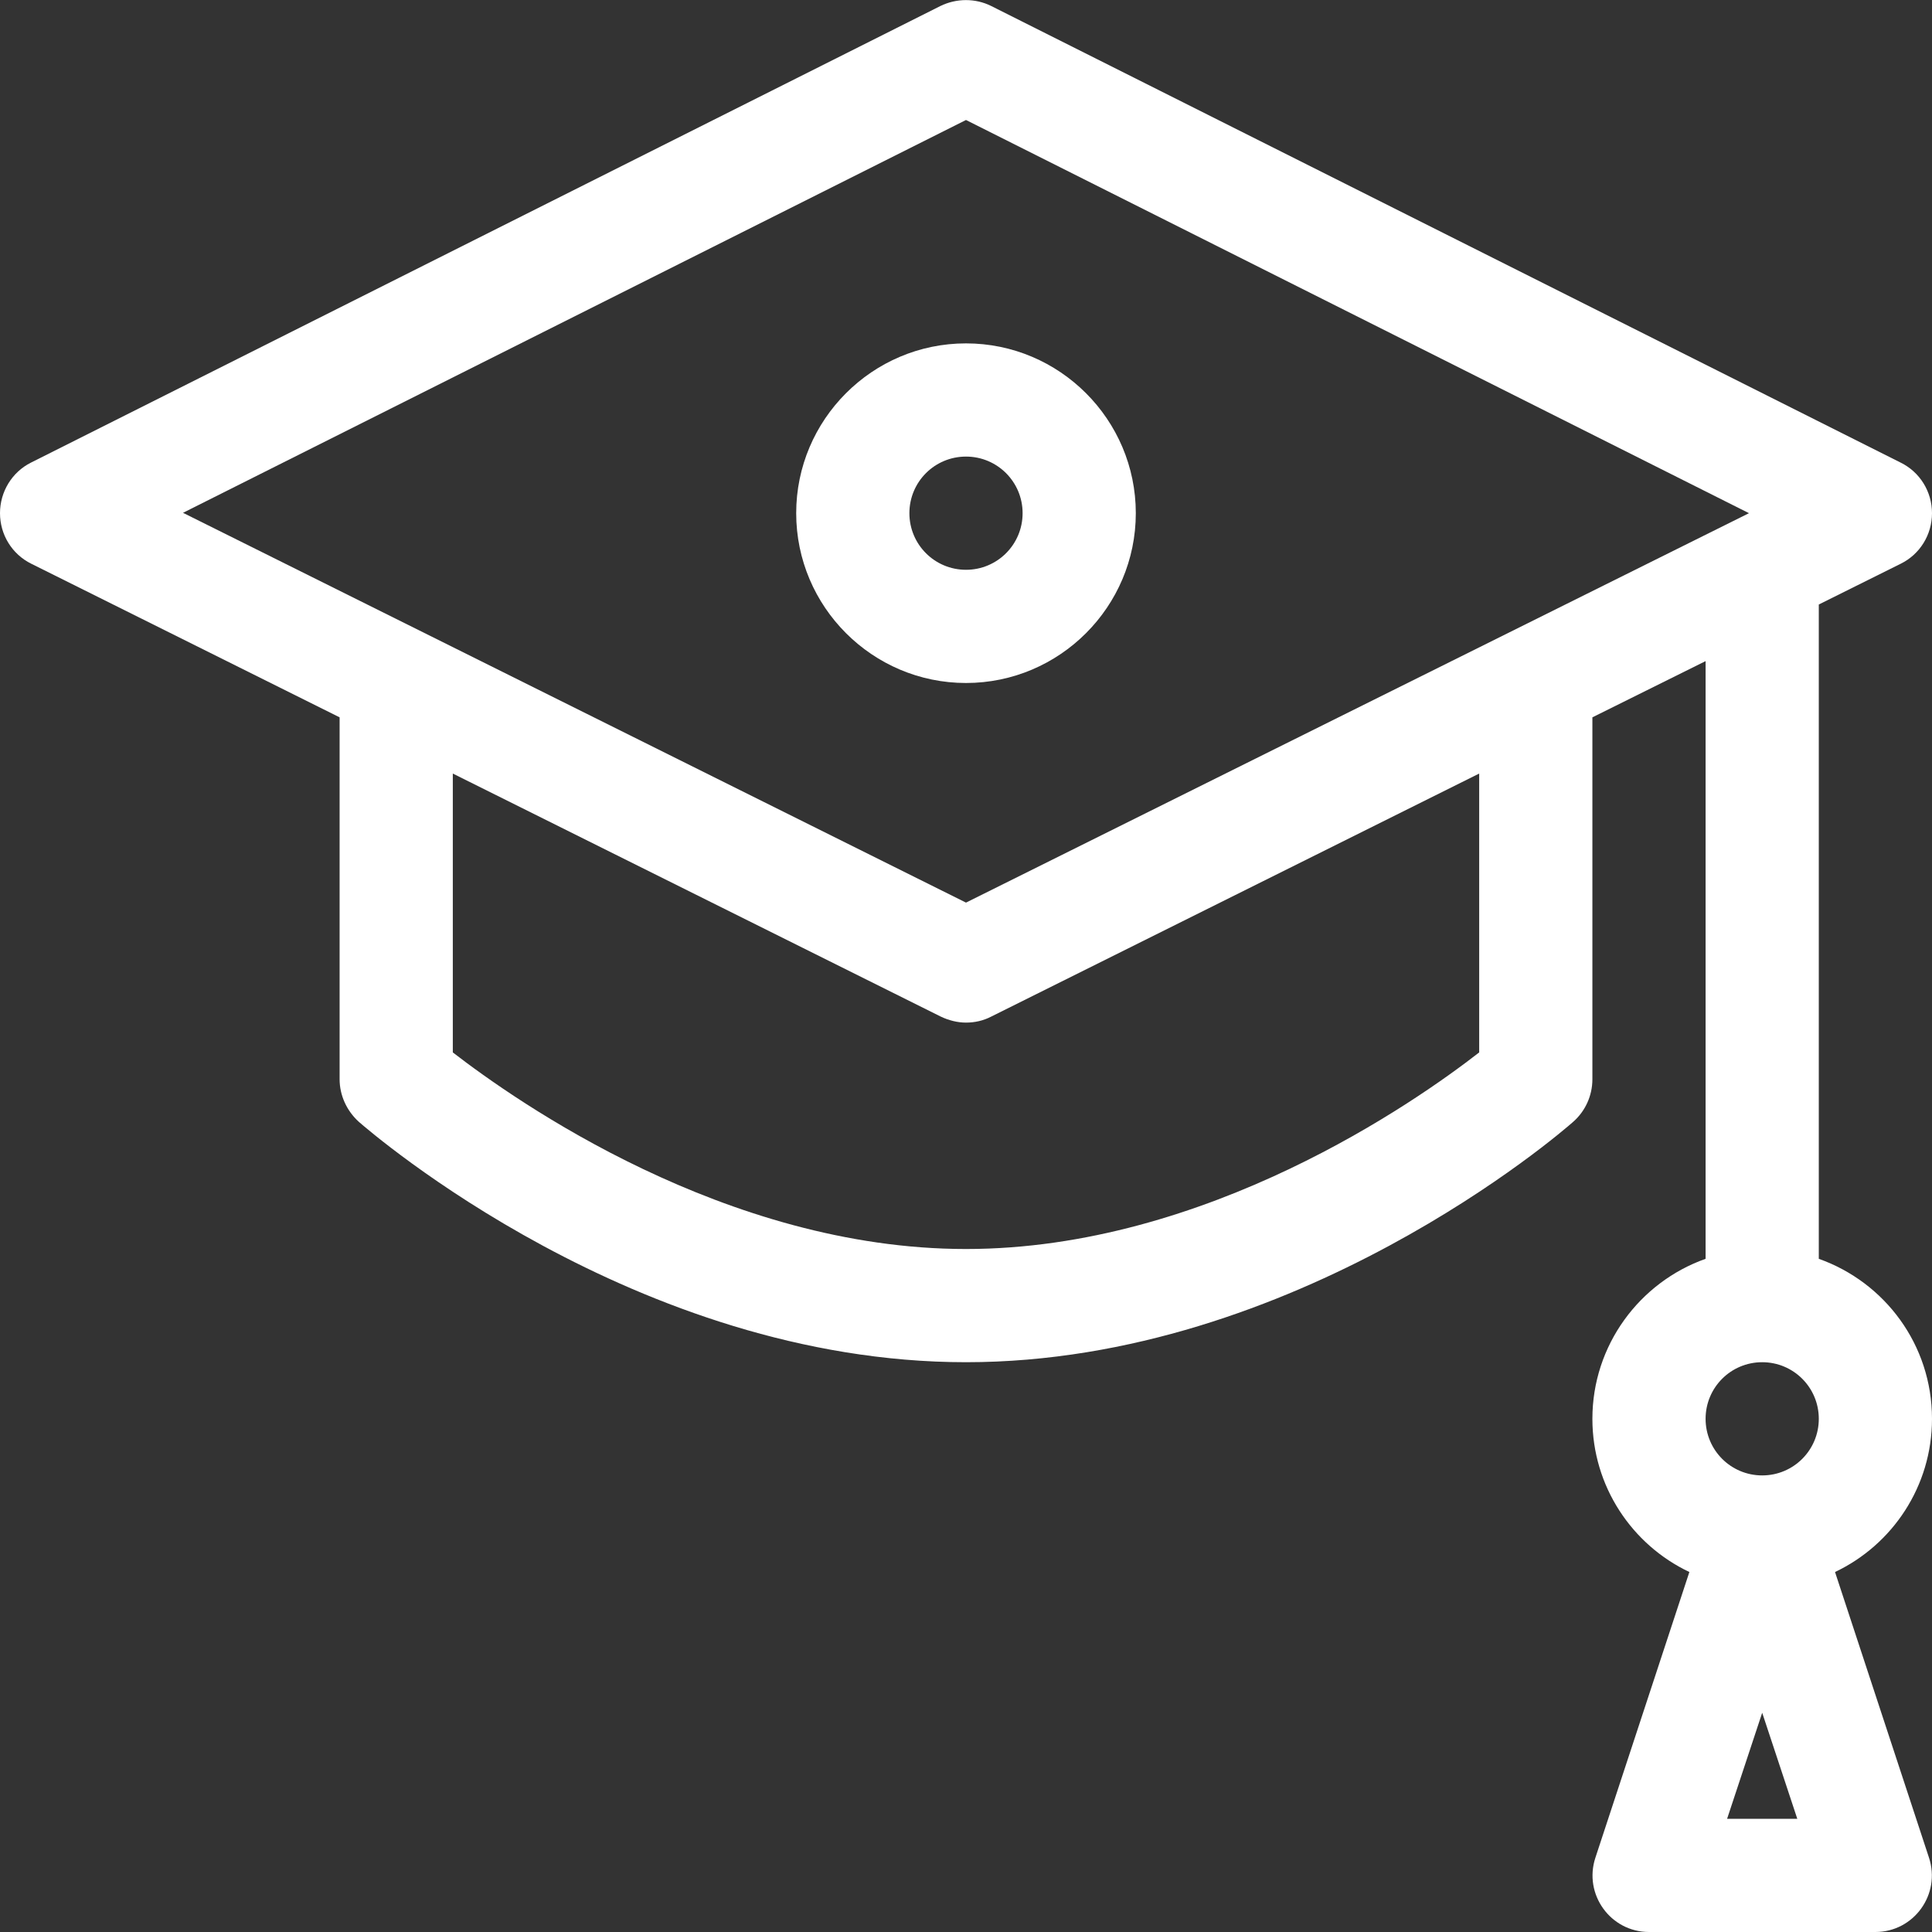
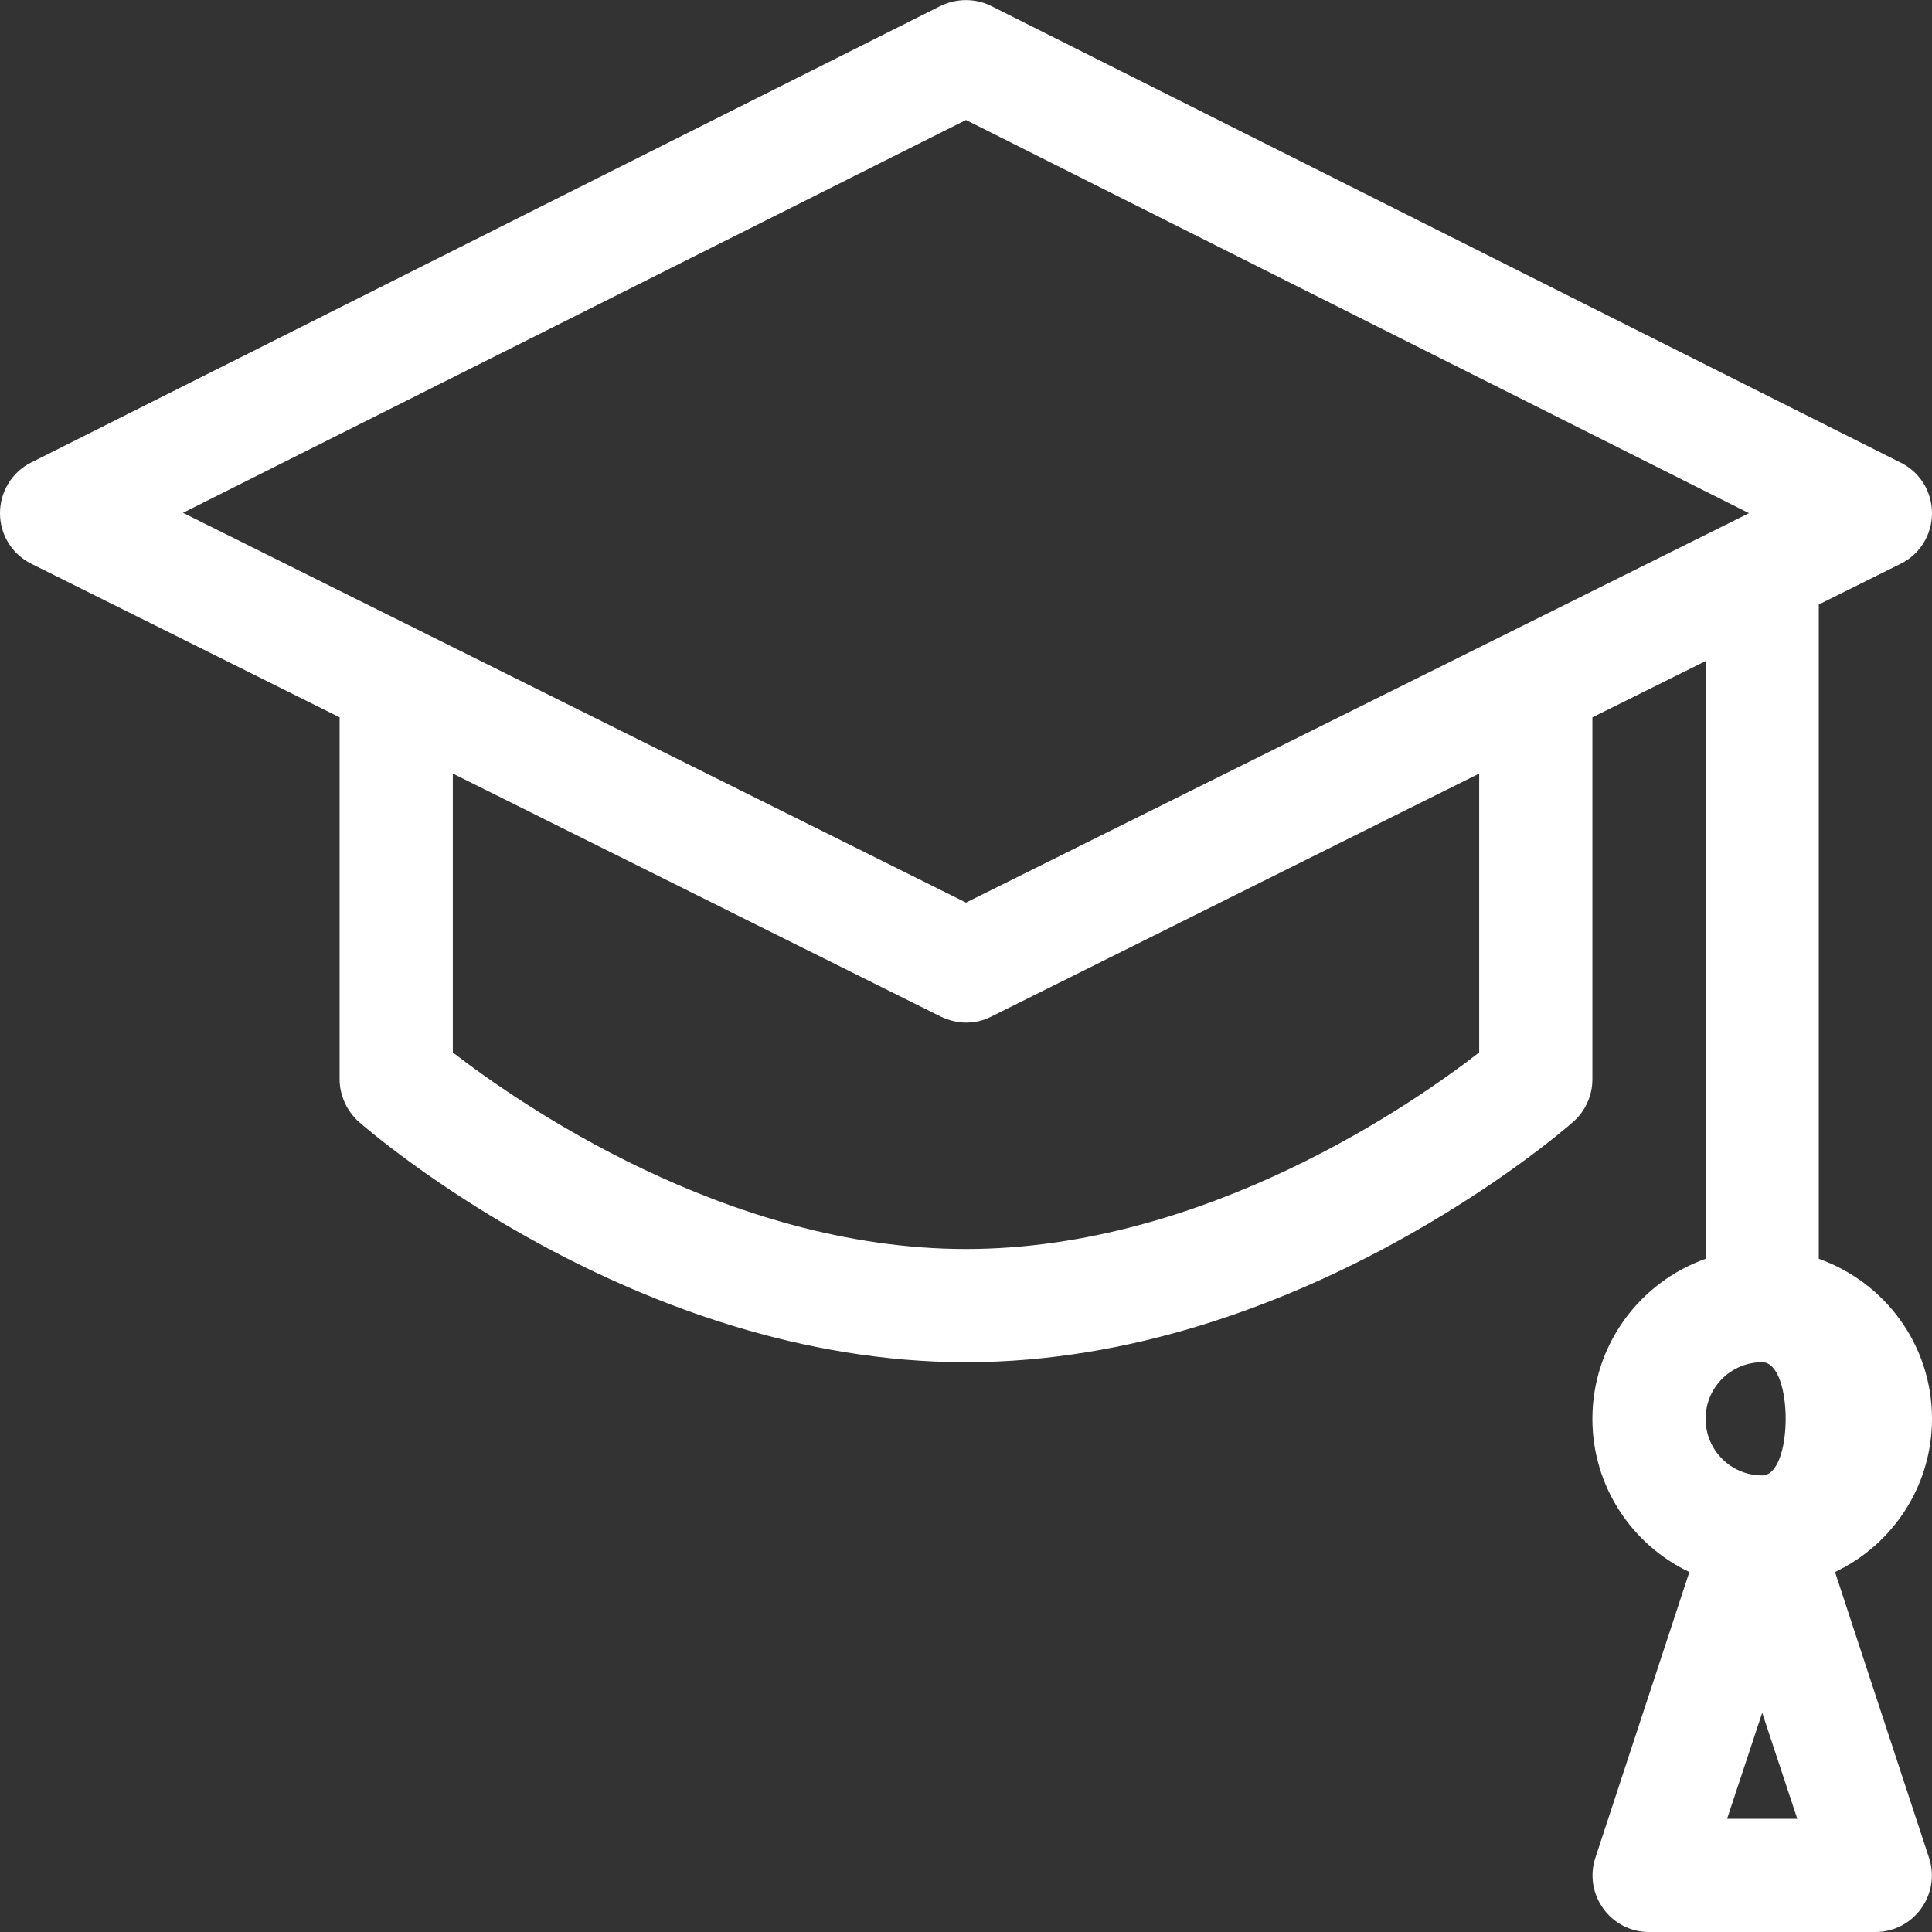
<svg xmlns="http://www.w3.org/2000/svg" id="Capa_1" x="0px" y="0px" viewBox="0 0 512 512" style="enable-background:new 0 0 512 512;" xml:space="preserve">
  <rect x="0" y="0" width="512" height="512" fill="#333333" stroke="none" />
  <style type="text/css"> .st0{fill:#FFFFFF;} </style>
  <g>
    <g>
-       <path class="st0" d="M511.2,492.3l-24.9-75.7c15.2-7.2,25.7-22.7,25.7-40.6c0-19.6-12.5-36.2-30-42.4V160.2l21.7-10.8 c5.1-2.5,8.3-7.7,8.3-13.4s-3.2-10.9-8.3-13.4l-241-121c-4.2-2.1-9.2-2.1-13.5,0l-241,121C3.2,125.1,0,130.3,0,136 c0,5.7,3.2,10.9,8.3,13.4L90,190.1V286c0,4.3,1.9,8.4,5.1,11.3c3,2.6,73.4,63.7,160.9,63.7s158-61.1,160.9-63.7 c3.2-2.8,5.1-6.9,5.1-11.3v-95.9l30-14.9v158.4c-17.5,6.2-30,22.9-30,42.4c0,17.9,10.5,33.4,25.7,40.6l-24.9,75.7 c-3.2,9.7,4,19.7,14.2,19.7h60C507.2,512,514.4,502,511.2,492.3z M392,278.9c-16.7,13-72.3,52.1-136,52.1 c-63.7,0-119.3-39.2-136-52.1V205l129.3,64.4c2.1,1,4.4,1.6,6.7,1.6c2.3,0,4.6-0.5,6.7-1.6L392,205L392,278.9L392,278.9z M256,239.2L48.5,135.9L256,31.8l207.5,104.2L256,239.2z M457.7,482l9.3-28.1l9.3,28.1H457.7z M467,391c-8.3,0-15-6.7-15-15 s6.7-15,15-15s15,6.7,15,15S475.3,391,467,391z" />
+       <path class="st0" d="M511.2,492.3l-24.9-75.7c15.2-7.2,25.7-22.7,25.7-40.6c0-19.6-12.5-36.2-30-42.4V160.2l21.7-10.8 c5.1-2.5,8.3-7.7,8.3-13.4s-3.2-10.9-8.3-13.4l-241-121c-4.2-2.1-9.2-2.1-13.5,0l-241,121C3.2,125.1,0,130.3,0,136 c0,5.7,3.2,10.9,8.3,13.4L90,190.1V286c0,4.3,1.9,8.4,5.1,11.3c3,2.6,73.4,63.7,160.9,63.7s158-61.1,160.9-63.7 c3.2-2.8,5.1-6.9,5.1-11.3v-95.9l30-14.9v158.4c-17.5,6.2-30,22.9-30,42.4c0,17.9,10.5,33.4,25.7,40.6l-24.9,75.7 c-3.2,9.7,4,19.7,14.2,19.7h60C507.2,512,514.4,502,511.2,492.3z M392,278.9c-16.7,13-72.3,52.1-136,52.1 c-63.7,0-119.3-39.2-136-52.1V205l129.3,64.4c2.1,1,4.4,1.6,6.7,1.6c2.3,0,4.6-0.5,6.7-1.6L392,205L392,278.9L392,278.9z M256,239.2L48.5,135.9L256,31.8l207.5,104.2L256,239.2z M457.7,482l9.3-28.1l9.3,28.1H457.7z M467,391c-8.3,0-15-6.7-15-15 s6.7-15,15-15S475.3,391,467,391z" />
    </g>
  </g>
  <g>
    <g>
-       <path class="st0" d="M256,91c-24.8,0-45,20.2-45,45s20.2,45,45,45c24.8,0,45-20.2,45-45S280.8,91,256,91z M256,151 c-8.3,0-15-6.7-15-15s6.7-15,15-15c8.3,0,15,6.7,15,15S264.3,151,256,151z" />
-     </g>
+       </g>
  </g>
</svg>